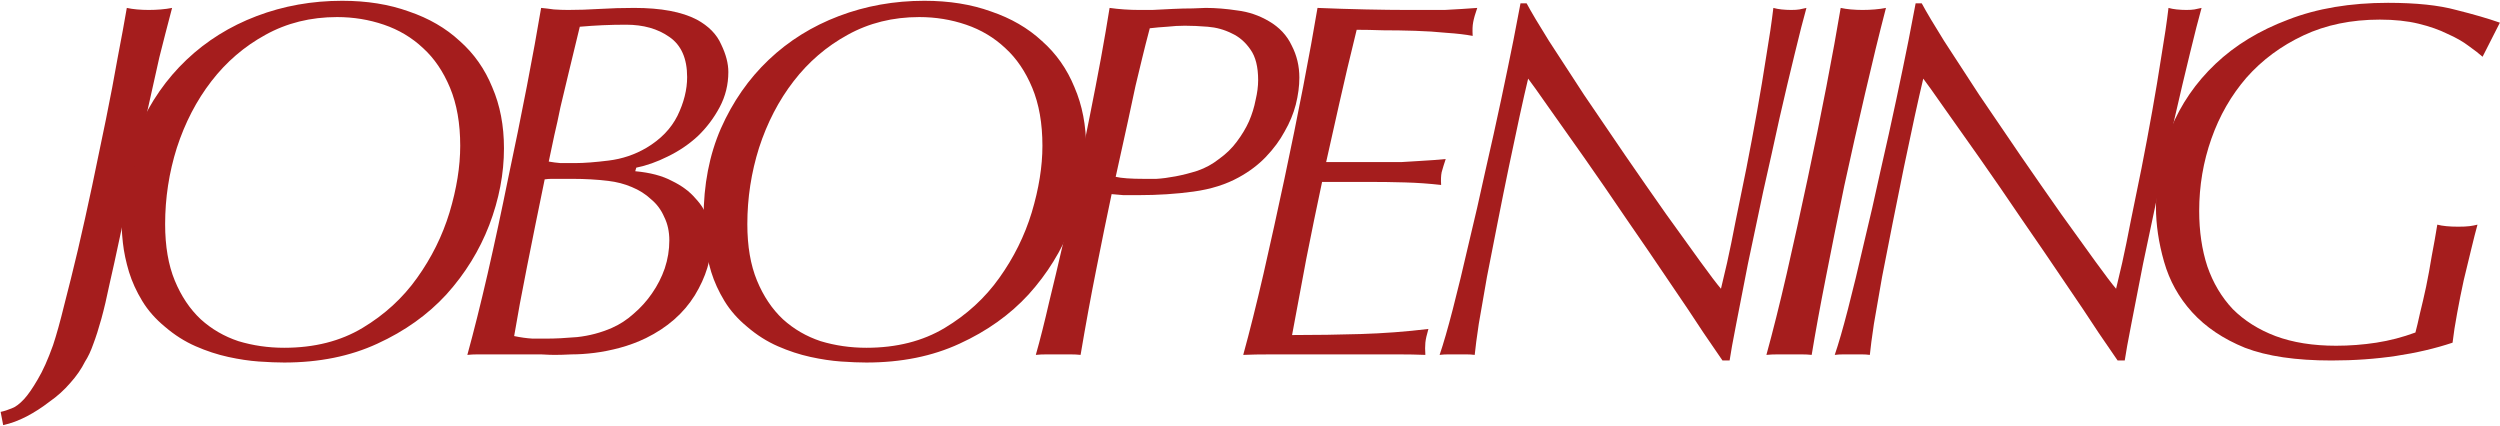
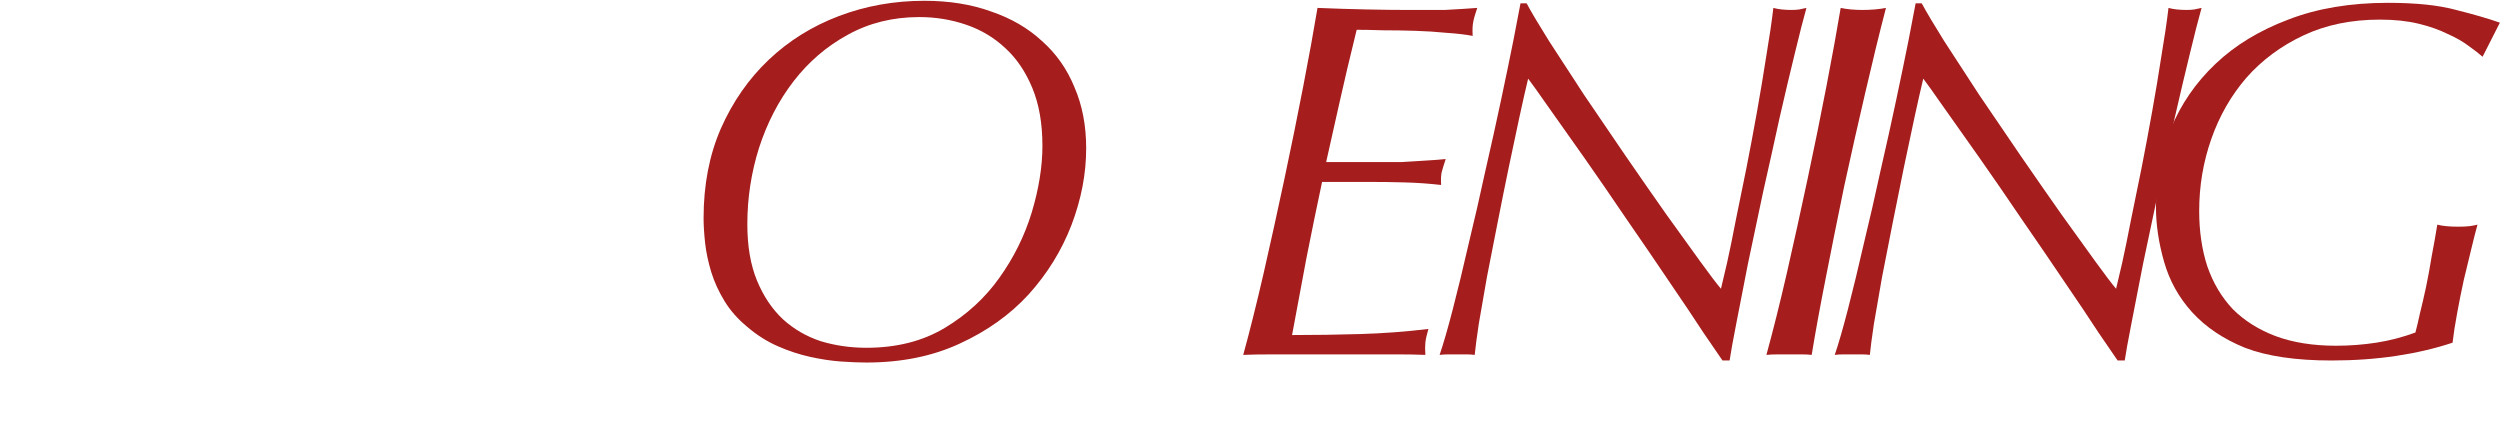
<svg xmlns="http://www.w3.org/2000/svg" width="1425" height="243" viewBox="0 0 1425 243" fill="none">
  <path d="M1415.07 32.35C1413.13 30.61 1410.52 28.58 1407.24 26.26C1403.95 23.747 1399.89 21.427 1395.06 19.3C1390.42 16.98 1384.91 15.046 1378.53 13.5C1372.15 11.953 1364.8 11.18 1356.49 11.18C1340.25 11.18 1325.75 14.177 1312.99 20.17C1300.23 26.163 1289.4 34.187 1280.51 44.24C1271.81 54.293 1265.14 65.893 1260.5 79.04C1255.86 92.186 1253.54 105.913 1253.54 120.22C1253.54 131.82 1255.08 142.357 1258.18 151.83C1261.46 161.303 1266.3 169.423 1272.68 176.19C1279.25 182.763 1287.37 187.887 1297.04 191.56C1306.9 195.233 1318.4 197.07 1331.55 197.07C1339.28 197.07 1346.92 196.49 1354.46 195.33C1362 194.17 1369.44 192.237 1376.79 189.53C1377.56 186.63 1378.43 182.957 1379.4 178.51C1380.56 173.87 1381.72 168.843 1382.88 163.43C1384.04 157.823 1385.1 152.023 1386.07 146.03C1387.23 140.037 1388.29 134.043 1389.26 128.05C1392.16 128.823 1396.12 129.21 1401.15 129.21C1403.85 129.21 1405.98 129.113 1407.53 128.92C1409.07 128.727 1410.62 128.437 1412.17 128.05C1411.2 131.53 1410.04 136.073 1408.69 141.68C1407.33 147.287 1405.88 153.28 1404.34 159.66C1402.98 165.847 1401.73 172.13 1400.57 178.51C1399.41 184.697 1398.54 190.303 1397.96 195.33C1388.1 198.617 1377.37 201.13 1365.77 202.87C1354.17 204.61 1341.89 205.48 1328.94 205.48C1308.64 205.48 1292.2 203.063 1279.64 198.23C1267.26 193.203 1257.21 186.437 1249.48 177.93C1241.94 169.617 1236.62 160.047 1233.53 149.22C1230.43 138.393 1228.89 127.953 1228.89 117.9C1228.89 102.433 1231.69 87.643 1237.3 73.53C1243.1 59.416 1251.6 47.043 1262.82 36.41C1274.03 25.776 1287.85 17.366 1304.29 11.18C1320.72 4.8 1339.67 1.61 1361.13 1.61C1377.17 1.61 1390.13 2.963 1399.99 5.67C1410.04 8.183 1418.35 10.6 1424.93 12.92L1415.07 32.35Z" fill="#A51D1D" />
  <path d="M1095.39 1.9C1098.1 6.927 1102.35 14.08 1108.15 23.36C1114.15 32.64 1120.82 42.887 1128.16 54.1C1135.7 65.12 1143.53 76.623 1151.65 88.61C1159.77 100.403 1167.51 111.52 1174.85 121.96C1182.2 132.207 1188.68 141.197 1194.28 148.93C1199.89 156.663 1203.85 161.883 1206.17 164.59C1206.95 161.497 1208.11 156.567 1209.65 149.8C1211.2 142.84 1212.84 134.817 1214.58 125.73C1216.52 116.45 1218.55 106.493 1220.67 95.86C1222.8 85.033 1224.83 74.207 1226.76 63.38C1228.7 52.553 1230.44 42.113 1231.98 32.06C1233.72 21.813 1235.08 12.63 1236.04 4.51C1237.4 4.897 1238.94 5.187 1240.68 5.38C1242.62 5.573 1244.45 5.67 1246.19 5.67C1248.13 5.67 1249.67 5.573 1250.83 5.38C1251.99 5.187 1253.35 4.897 1254.89 4.51C1253.15 10.697 1250.93 19.397 1248.22 30.61C1245.52 41.63 1242.62 53.907 1239.52 67.44C1236.62 80.78 1233.53 94.7 1230.24 109.2C1227.15 123.7 1224.25 137.427 1221.54 150.38C1219.03 163.14 1216.81 174.547 1214.87 184.6C1212.94 194.46 1211.68 201.42 1211.1 205.48H1207.04C1205.5 203.16 1201.92 197.94 1196.31 189.82C1190.9 181.507 1184.42 171.84 1176.88 160.82C1169.34 149.607 1161.22 137.717 1152.52 125.15C1144.02 112.583 1135.9 100.79 1128.16 89.77C1120.43 78.75 1113.66 69.18 1107.86 61.06C1102.06 52.747 1098.2 47.333 1096.26 44.82C1094.91 50.427 1093.27 57.677 1091.33 66.57C1089.4 75.463 1087.37 85.033 1085.24 95.28C1083.12 105.527 1080.99 116.063 1078.86 126.89C1076.74 137.717 1074.71 148.06 1072.77 157.92C1071.03 167.78 1069.49 176.673 1068.13 184.6C1066.97 192.333 1066.2 198.23 1065.81 202.29C1064.27 202.097 1062.72 202 1061.17 202C1059.63 202 1057.89 202 1055.95 202C1054.41 202 1052.67 202 1050.73 202C1048.99 202 1047.35 202.097 1045.8 202.29C1047.93 196.103 1050.44 187.403 1053.34 176.19C1056.24 164.977 1059.24 152.603 1062.33 139.07C1065.62 125.537 1068.81 111.617 1071.9 97.31C1075.19 83.003 1078.19 69.47 1080.89 56.71C1083.6 43.95 1085.92 32.737 1087.85 23.07C1089.79 13.21 1091.14 6.153 1091.91 1.9H1095.39Z" fill="#A51D1D" />
  <path d="M1006.85 202.29C1010.52 188.95 1014.39 173.483 1018.45 155.89C1022.51 138.103 1026.47 120.123 1030.34 101.95C1034.21 83.776 1037.78 66.183 1041.07 49.17C1044.36 32.156 1047.06 17.27 1049.19 4.51C1050.93 4.896 1052.86 5.186 1054.99 5.38C1057.31 5.573 1059.53 5.67 1061.66 5.67C1063.98 5.67 1066.3 5.573 1068.62 5.38C1070.94 5.186 1073.07 4.896 1075 4.51C1071.13 19.396 1067.17 35.636 1063.11 53.23C1059.05 70.63 1055.09 88.223 1051.22 106.01C1047.55 123.796 1044.07 141.1 1040.78 157.92C1037.49 174.546 1034.79 189.336 1032.66 202.29C1030.92 202.096 1028.99 202 1026.86 202C1024.73 202 1022.41 202 1019.9 202C1017.77 202 1015.55 202 1013.23 202C1010.91 202 1008.78 202.096 1006.85 202.29Z" fill="#A51D1D" />
  <path d="M870.167 1.9C872.873 6.927 877.127 14.08 882.927 23.36C888.92 32.64 895.59 42.887 902.937 54.1C910.477 65.12 918.307 76.623 926.427 88.61C934.547 100.403 942.28 111.52 949.627 121.96C956.973 132.207 963.45 141.197 969.057 148.93C974.663 156.663 978.627 161.883 980.947 164.59C981.72 161.497 982.88 156.567 984.427 149.8C985.973 142.84 987.617 134.817 989.357 125.73C991.29 116.45 993.32 106.493 995.447 95.86C997.573 85.033 999.603 74.207 1001.54 63.38C1003.47 52.553 1005.21 42.113 1006.76 32.06C1008.5 21.813 1009.85 12.63 1010.82 4.51C1012.17 4.897 1013.72 5.187 1015.46 5.38C1017.39 5.573 1019.23 5.67 1020.97 5.67C1022.9 5.67 1024.45 5.573 1025.61 5.38C1026.77 5.187 1028.12 4.897 1029.67 4.51C1027.93 10.697 1025.7 19.397 1023 30.61C1020.29 41.63 1017.39 53.907 1014.3 67.44C1011.4 80.78 1008.3 94.7 1005.02 109.2C1001.92 123.7 999.023 137.427 996.317 150.38C993.803 163.14 991.58 174.547 989.647 184.6C987.713 194.46 986.457 201.42 985.877 205.48H981.817C980.27 203.16 976.693 197.94 971.087 189.82C965.673 181.507 959.197 171.84 951.657 160.82C944.117 149.607 935.997 137.717 927.297 125.15C918.79 112.583 910.67 100.79 902.937 89.77C895.203 78.75 888.437 69.18 882.637 61.06C876.837 52.747 872.97 47.333 871.037 44.82C869.683 50.427 868.04 57.677 866.107 66.57C864.173 75.463 862.143 85.033 860.017 95.28C857.89 105.527 855.763 116.063 853.637 126.89C851.51 137.717 849.48 148.06 847.547 157.92C845.807 167.78 844.26 176.673 842.907 184.6C841.747 192.333 840.973 198.23 840.587 202.29C839.04 202.097 837.493 202 835.947 202C834.4 202 832.66 202 830.727 202C829.18 202 827.44 202 825.507 202C823.767 202 822.123 202.097 820.577 202.29C822.703 196.103 825.217 187.403 828.117 176.19C831.017 164.977 834.013 152.603 837.107 139.07C840.393 125.537 843.583 111.617 846.677 97.31C849.963 83.003 852.96 69.47 855.667 56.71C858.373 43.95 860.693 32.737 862.627 23.07C864.56 13.21 865.913 6.153 866.687 1.9H870.167Z" fill="#A51D1D" />
  <path d="M753.587 103.69C750.493 118.19 747.497 132.786 744.597 147.48C741.89 161.98 739.183 176.48 736.477 190.98C749.817 190.98 762.867 190.786 775.627 190.4C788.58 190.013 801.437 189.046 814.197 187.5C813.23 190.786 812.65 193.396 812.457 195.33C812.263 197.263 812.263 199.583 812.457 202.29C807.623 202.096 802.5 202 797.087 202C791.867 202 786.647 202 781.427 202C776.207 202 771.18 202 766.347 202C761.513 202 757.163 202 753.297 202C741.503 202 732.127 202 725.167 202C718.207 202 712.697 202.096 708.637 202.29C712.31 188.95 716.177 173.483 720.237 155.89C724.297 138.103 728.26 120.123 732.127 101.95C735.993 83.776 739.57 66.183 742.857 49.17C746.143 32.156 748.85 17.27 750.977 4.51C760.257 4.896 769.44 5.186 778.527 5.38C787.613 5.573 795.443 5.67 802.017 5.67C805.303 5.67 808.783 5.67 812.457 5.67C816.323 5.67 819.997 5.67 823.477 5.67C827.15 5.476 830.533 5.283 833.627 5.09C836.913 4.896 839.717 4.703 842.037 4.51C840.877 7.796 840.103 10.503 839.717 12.63C839.33 14.563 839.233 17.173 839.427 20.46C835.367 19.686 830.437 19.106 824.637 18.72C818.837 18.14 812.843 17.753 806.657 17.56C800.47 17.366 794.38 17.27 788.387 17.27C782.587 17.076 777.56 16.98 773.307 16.98C769.44 32.64 766.153 46.56 763.447 58.74C760.74 70.726 758.227 81.94 755.907 92.38H790.417C792.93 92.38 795.733 92.38 798.827 92.38C802.113 92.186 805.303 91.993 808.397 91.8C811.683 91.606 814.68 91.413 817.387 91.22C820.093 91.026 822.317 90.833 824.057 90.64C823.09 93.54 822.317 96.053 821.737 98.18C821.35 100.113 821.253 102.53 821.447 105.43C814.68 104.656 807.817 104.173 800.857 103.98C794.09 103.786 787.323 103.69 780.557 103.69H753.587Z" fill="#A51D1D" />
-   <path d="M717.144 45.69C717.144 38.15 715.694 32.35 712.794 28.29C709.894 24.036 706.317 20.943 702.064 19.01C697.811 16.883 693.267 15.626 688.434 15.24C683.601 14.853 679.251 14.66 675.384 14.66C672.097 14.66 668.714 14.853 665.234 15.24C661.947 15.433 658.661 15.723 655.374 16.11C653.634 22.683 652.184 28.386 651.024 33.22C649.864 37.86 648.607 43.08 647.254 48.88C646.094 54.486 644.644 61.253 642.904 69.18C641.164 77.106 638.844 87.643 635.944 100.79C639.231 101.563 644.644 101.95 652.184 101.95C653.731 101.95 656.051 101.95 659.144 101.95C662.431 101.756 666.104 101.273 670.164 100.5C674.224 99.727 678.381 98.663 682.634 97.31C687.081 95.763 691.141 93.54 694.814 90.64C698.874 87.74 702.257 84.453 704.964 80.78C707.864 76.913 710.184 73.046 711.924 69.18C713.664 65.12 714.921 61.06 715.694 57C716.661 52.94 717.144 49.17 717.144 45.69ZM740.634 44.24C740.634 49.073 739.957 54.196 738.604 59.61C737.251 64.83 735.124 69.953 732.224 74.98C729.517 80.006 725.941 84.84 721.494 89.48C717.241 93.926 712.117 97.793 706.124 101.08C698.777 105.14 690.174 107.846 680.314 109.2C670.454 110.553 660.014 111.23 648.994 111.23C645.514 111.23 642.614 111.23 640.294 111.23C637.974 111.036 635.751 110.843 633.624 110.65C630.917 123.41 628.017 137.62 624.924 153.28C621.831 168.746 618.834 185.083 615.934 202.29C614.194 202.096 612.261 202 610.134 202C608.201 202 605.977 202 603.464 202C601.144 202 598.824 202 596.504 202C594.184 202 592.154 202.096 590.414 202.29C592.927 193.396 595.441 183.44 597.954 172.42C600.661 161.4 603.367 149.993 606.074 138.2C608.781 126.406 611.391 114.42 613.904 102.24C616.417 89.866 618.834 77.88 621.154 66.28C623.474 54.68 625.601 43.66 627.534 33.22C629.467 22.586 631.111 13.016 632.464 4.51C635.171 4.896 637.974 5.186 640.874 5.38C643.774 5.573 646.577 5.67 649.284 5.67C650.637 5.67 653.151 5.67 656.824 5.67C660.497 5.476 664.364 5.283 668.424 5.09C672.484 4.896 676.254 4.8 679.734 4.8C683.407 4.606 685.921 4.51 687.274 4.51C692.881 4.51 698.874 4.993 705.254 5.96C711.634 6.733 717.627 8.763 723.234 12.05C729.227 15.53 733.577 20.17 736.284 25.97C739.184 31.576 740.634 37.666 740.634 44.24Z" fill="#A51D1D" />
  <path d="M425.982 127.76C425.982 140.327 427.819 151.057 431.492 159.95C435.165 168.844 440.095 176.19 446.282 181.99C452.469 187.597 459.622 191.754 467.742 194.46C476.055 196.974 484.755 198.23 493.842 198.23C511.049 198.23 525.935 194.46 538.502 186.92C551.069 179.38 561.412 169.907 569.532 158.5C577.845 146.9 584.032 134.43 588.092 121.09C592.152 107.557 594.182 94.894 594.182 83.1C594.182 70.34 592.249 59.32 588.382 50.04C584.515 40.76 579.392 33.22 573.012 27.42C566.632 21.427 559.189 16.98 550.682 14.08C542.175 11.18 533.282 9.73 524.002 9.73C508.922 9.73 495.292 13.114 483.112 19.88C471.125 26.453 460.879 35.25 452.372 46.27C443.865 57.29 437.292 69.954 432.652 84.26C428.205 98.374 425.982 112.874 425.982 127.76ZM401.042 124.28C401.042 105.334 404.329 88.32 410.902 73.24C417.669 57.967 426.755 44.917 438.162 34.09C449.569 23.264 462.909 14.95 478.182 9.15C493.455 3.35 509.695 0.45 526.902 0.45C541.015 0.45 553.679 2.48 564.892 6.54C576.299 10.407 585.965 16.014 593.892 23.36C602.012 30.514 608.199 39.31 612.452 49.75C616.899 59.997 619.122 71.597 619.122 84.55C619.122 99.05 616.319 113.647 610.712 128.34C605.105 142.84 596.985 155.987 586.352 167.78C575.719 179.38 562.572 188.757 546.912 195.91C531.445 203.064 513.755 206.64 493.842 206.64C489.782 206.64 484.949 206.447 479.342 206.06C473.929 205.674 468.129 204.804 461.942 203.45C455.755 202.097 449.569 200.067 443.382 197.36C437.195 194.654 431.395 190.98 425.982 186.34C420.569 181.894 416.219 176.964 412.932 171.55C409.645 166.137 407.132 160.627 405.392 155.02C403.652 149.22 402.492 143.71 401.912 138.49C401.332 133.077 401.042 128.34 401.042 124.28Z" fill="#A51D1D" />
-   <path d="M381.517 137.04C381.517 132.013 380.55 127.566 378.617 123.7C376.877 119.64 374.363 116.256 371.077 113.55C367.983 110.65 364.31 108.33 360.057 106.59C355.997 104.85 351.55 103.69 346.717 103.11C343.623 102.723 340.337 102.433 336.857 102.24C333.377 102.046 329.993 101.95 326.707 101.95H318.297C316.943 101.95 315.59 101.95 314.237 101.95C313.077 101.95 311.82 102.046 310.467 102.24C306.6 120.993 303.217 137.716 300.317 152.41C297.417 166.91 295 179.96 293.067 191.56C296.74 192.333 300.22 192.816 303.507 193.01C306.793 193.01 309.5 193.01 311.627 193.01C316.46 193.01 322.26 192.72 329.027 192.14C335.987 191.366 342.56 189.626 348.747 186.92C353.193 184.986 357.35 182.28 361.217 178.8C365.277 175.32 368.757 171.453 371.657 167.2C374.75 162.753 377.167 158.016 378.907 152.99C380.647 147.77 381.517 142.453 381.517 137.04ZM391.667 43.95C391.667 33.316 388.283 25.68 381.517 21.04C374.943 16.4 366.727 14.08 356.867 14.08C352.42 14.08 347.973 14.176 343.527 14.37C339.273 14.563 334.923 14.853 330.477 15.24C327.963 25.486 325.837 34.283 324.097 41.63C322.357 48.783 320.81 55.26 319.457 61.06C318.297 66.86 317.137 72.176 315.977 77.01C315.01 81.843 313.947 86.87 312.787 92.09C314.913 92.477 317.137 92.766 319.457 92.96C321.777 92.96 324.58 92.96 327.867 92.96C332.893 92.96 339.273 92.476 347.007 91.51C354.74 90.543 361.893 88.126 368.467 84.26C376.587 79.426 382.483 73.336 386.157 65.99C389.83 58.45 391.667 51.103 391.667 43.95ZM362.087 97.6C370.593 98.373 377.553 100.21 382.967 103.11C388.573 105.816 393.02 109.103 396.307 112.97C399.787 116.643 402.203 120.606 403.557 124.86C404.91 129.113 405.587 133.076 405.587 136.75C405.587 147.383 402.397 157.92 396.017 168.36C389.637 178.606 380.357 186.726 368.177 192.72C363.343 195.04 358.413 196.876 353.387 198.23C348.36 199.583 343.527 200.55 338.887 201.13C334.247 201.71 329.897 202 325.837 202C321.97 202.193 318.683 202.29 315.977 202.29C314.43 202.29 311.917 202.193 308.437 202C304.957 202 301.283 202 297.417 202C293.55 202 289.877 202 286.397 202C283.11 202 280.79 202 279.437 202C276.73 202 274.313 202 272.187 202C270.253 202 268.32 202.096 266.387 202.29C270.06 188.95 273.927 173.483 277.987 155.89C282.047 138.103 285.913 120.123 289.587 101.95C293.453 83.776 297.03 66.183 300.317 49.17C303.603 32.156 306.31 17.27 308.437 4.51C310.563 4.703 312.98 4.993 315.687 5.38C318.587 5.573 321.293 5.67 323.807 5.67C329.413 5.67 335.407 5.476 341.787 5.09C348.167 4.703 354.74 4.51 361.507 4.51C376.78 4.51 388.67 6.733 397.177 11.18C403.943 14.853 408.583 19.59 411.097 25.39C413.803 30.996 415.157 36.216 415.157 41.05C415.157 48.203 413.513 54.873 410.227 61.06C406.94 67.246 402.783 72.756 397.757 77.59C392.73 82.23 387.027 86.096 380.647 89.19C374.46 92.283 368.467 94.41 362.667 95.57L362.087 97.6Z" fill="#A51D1D" />
-   <path d="M94.125 127.76C94.125 140.327 95.961 151.057 99.635 159.95C103.308 168.844 108.238 176.19 114.425 181.99C120.611 187.597 127.765 191.754 135.885 194.46C144.198 196.974 152.898 198.23 161.985 198.23C179.191 198.23 194.078 194.46 206.645 186.92C219.211 179.38 229.555 169.907 237.675 158.5C245.988 146.9 252.175 134.43 256.235 121.09C260.295 107.557 262.325 94.894 262.325 83.1C262.325 70.34 260.391 59.32 256.525 50.04C252.658 40.76 247.535 33.22 241.155 27.42C234.775 21.427 227.331 16.98 218.825 14.08C210.318 11.18 201.425 9.73 192.145 9.73C177.065 9.73 163.435 13.114 151.255 19.88C139.268 26.453 129.021 35.25 120.515 46.27C112.008 57.29 105.435 69.954 100.795 84.26C96.348 98.374 94.125 112.874 94.125 127.76ZM69.185 124.28C69.185 105.334 72.471 88.32 79.045 73.24C85.811 57.967 94.898 44.917 106.305 34.09C117.711 23.264 131.051 14.95 146.325 9.15C161.598 3.35 177.838 0.45 195.045 0.45C209.158 0.45 221.821 2.48 233.035 6.54C244.441 10.407 254.108 16.014 262.035 23.36C270.155 30.514 276.341 39.31 280.595 49.75C285.041 59.997 287.265 71.597 287.265 84.55C287.265 99.05 284.461 113.647 278.855 128.34C273.248 142.84 265.128 155.987 254.495 167.78C243.861 179.38 230.715 188.757 215.055 195.91C199.588 203.064 181.898 206.64 161.985 206.64C157.925 206.64 153.091 206.447 147.485 206.06C142.071 205.674 136.271 204.804 130.085 203.45C123.898 202.097 117.711 200.067 111.525 197.36C105.338 194.654 99.538 190.98 94.125 186.34C88.711 181.894 84.361 176.964 81.075 171.55C77.788 166.137 75.275 160.627 73.535 155.02C71.795 149.22 70.635 143.71 70.055 138.49C69.475 133.077 69.185 128.34 69.185 124.28Z" fill="#A51D1D" />
-   <path d="M0.362 234.77C2.295 234.383 4.422 233.706 6.742 232.74C8.868 231.966 11.188 230.226 13.702 227.52C16.022 225.006 18.632 221.236 21.532 216.21C24.432 211.376 27.332 204.9 30.232 196.78C32.165 190.98 34.292 183.343 36.612 173.87C39.125 164.203 41.735 153.666 44.442 142.26C47.148 130.66 49.855 118.48 52.562 105.72C55.269 92.96 57.879 80.393 60.392 68.02C62.905 55.646 65.129 43.95 67.062 32.93C69.189 21.91 70.928 12.436 72.282 4.51C74.022 4.896 75.955 5.186 78.082 5.38C80.402 5.573 82.625 5.67 84.752 5.67C87.072 5.67 89.392 5.573 91.712 5.38C94.032 5.186 96.159 4.896 98.092 4.51C95.385 14.756 92.969 24.133 90.842 32.64C88.909 41.146 86.879 50.233 84.752 59.9C82.625 69.373 80.209 80.103 77.502 92.09C74.989 104.076 71.895 118.576 68.222 135.59C66.095 145.643 64.162 154.44 62.422 161.98C60.875 169.52 59.328 176.093 57.782 181.7C56.235 187.306 54.688 192.14 53.142 196.2C51.788 200.066 50.242 203.353 48.502 206.06C46.375 210.313 43.572 214.373 40.092 218.24C36.612 222.3 32.648 225.876 28.202 228.97C23.948 232.256 19.599 235.06 15.152 237.38C10.705 239.7 6.258 241.343 1.812 242.31L0.362 234.77Z" fill="#A51D1D" />
</svg>